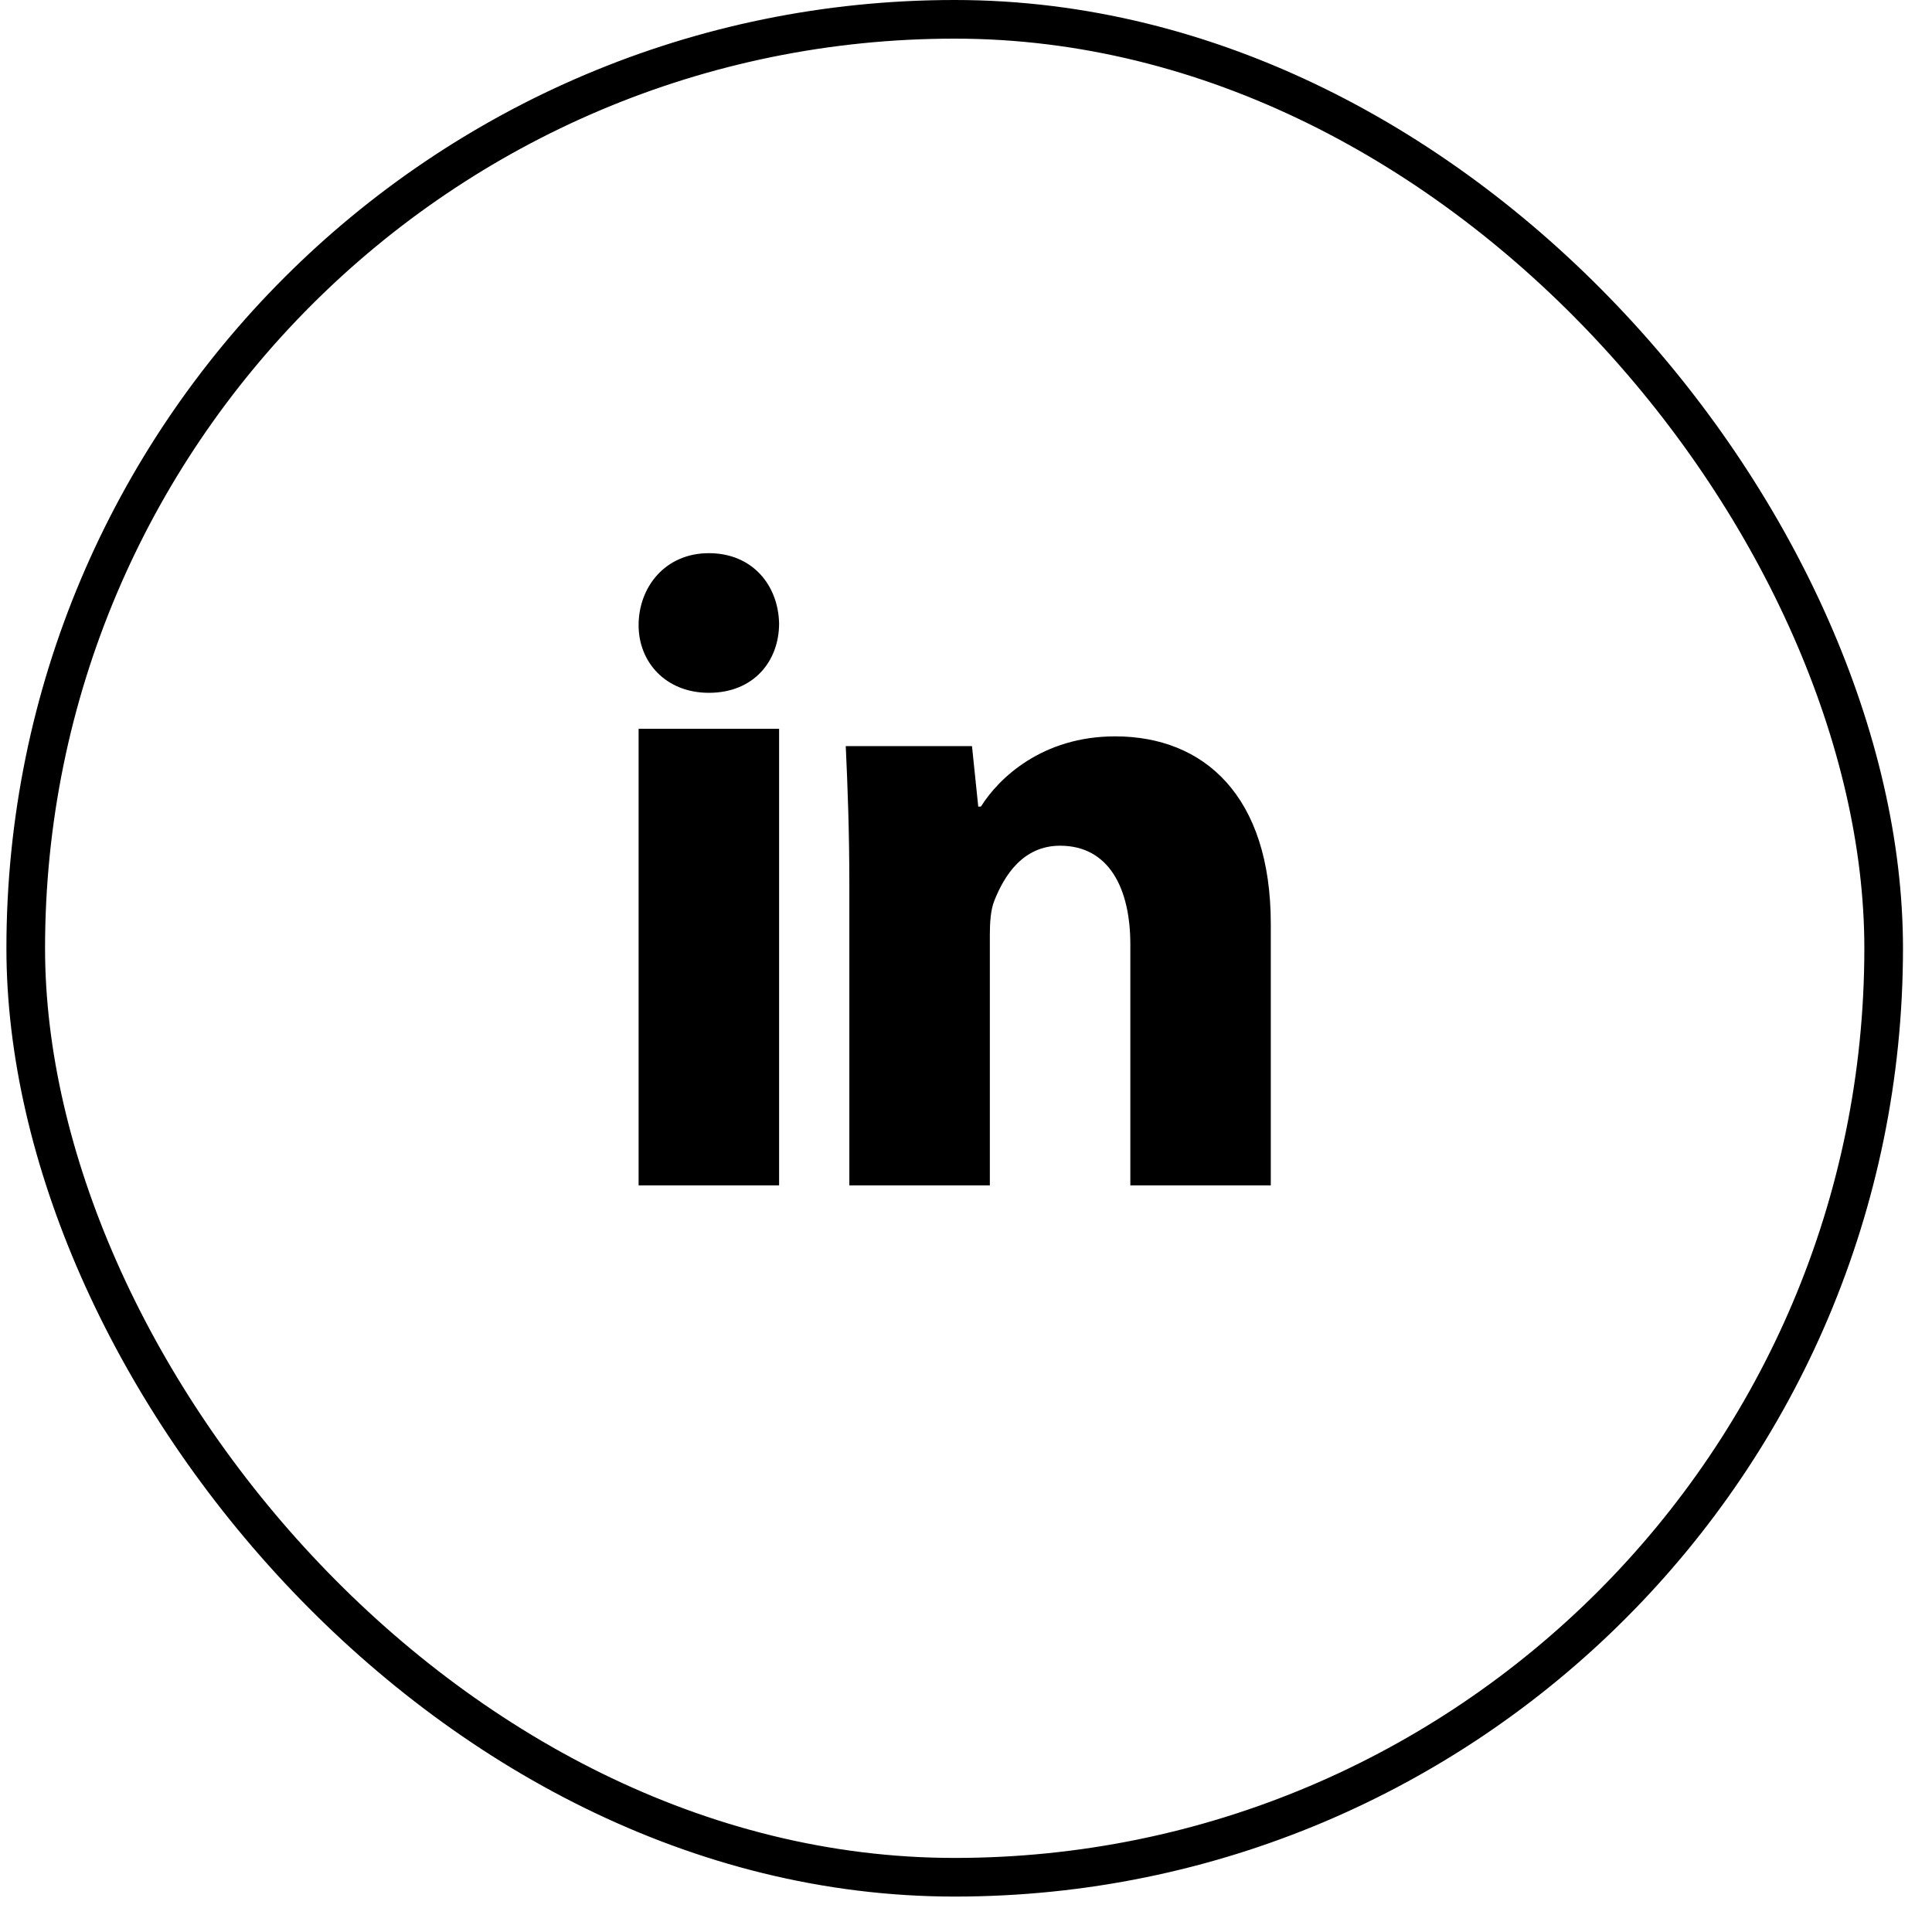
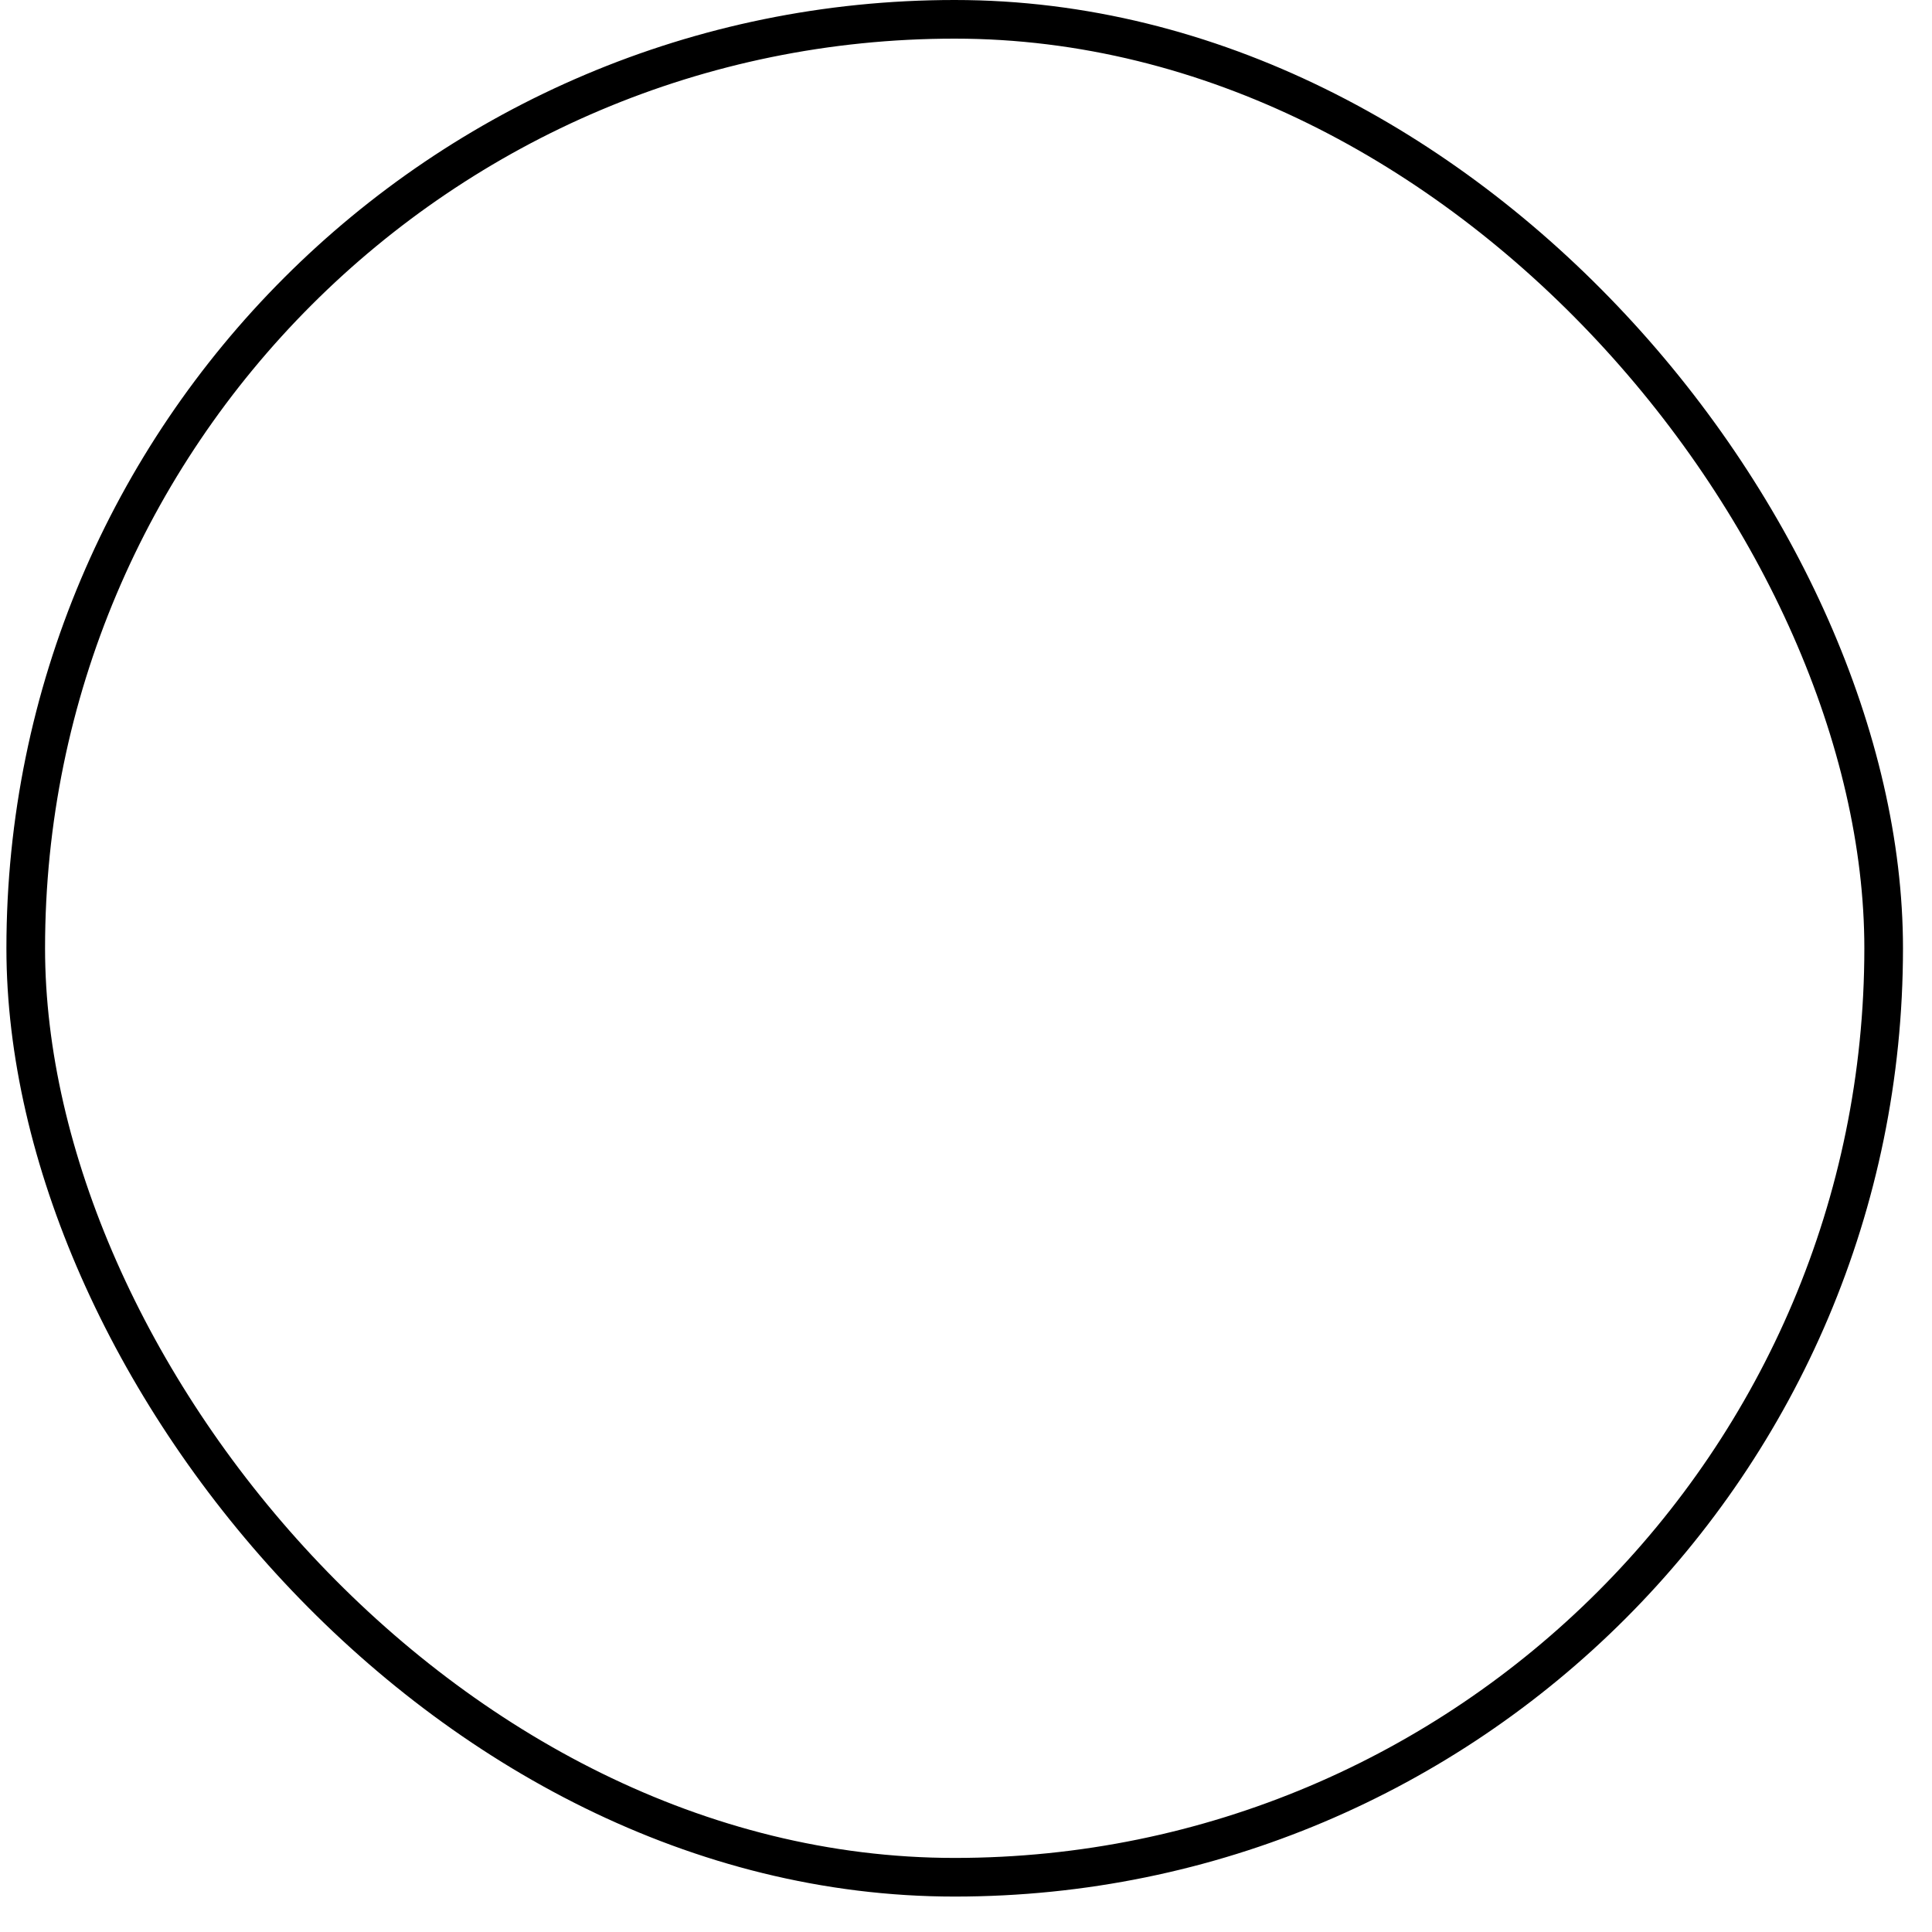
<svg xmlns="http://www.w3.org/2000/svg" width="50" height="50" viewBox="0 0 50 50" fill="none">
  <rect x="0.666" y="0.5" width="48.083" height="48.083" rx="24.041" stroke="black" />
-   <path d="M20.163 16.134C20.163 17.099 19.518 17.93 18.344 17.93C17.24 17.93 16.527 17.146 16.527 16.181C16.527 15.19 17.218 14.316 18.345 14.316C19.472 14.316 20.141 15.143 20.163 16.134ZM16.527 30.677V18.861H20.163V30.677H16.527ZM21.981 22.9C21.981 21.496 21.935 20.322 21.888 19.309H25.155L25.317 20.875H25.386C25.846 20.138 26.973 19.057 28.86 19.057C31.161 19.057 32.888 20.598 32.888 23.913V30.677H29.253V24.441C29.253 22.992 28.701 21.887 27.435 21.887C26.469 21.887 25.986 22.668 25.732 23.313C25.64 23.544 25.617 23.865 25.617 24.188V30.677H21.981V22.9Z" fill="black" />
</svg>